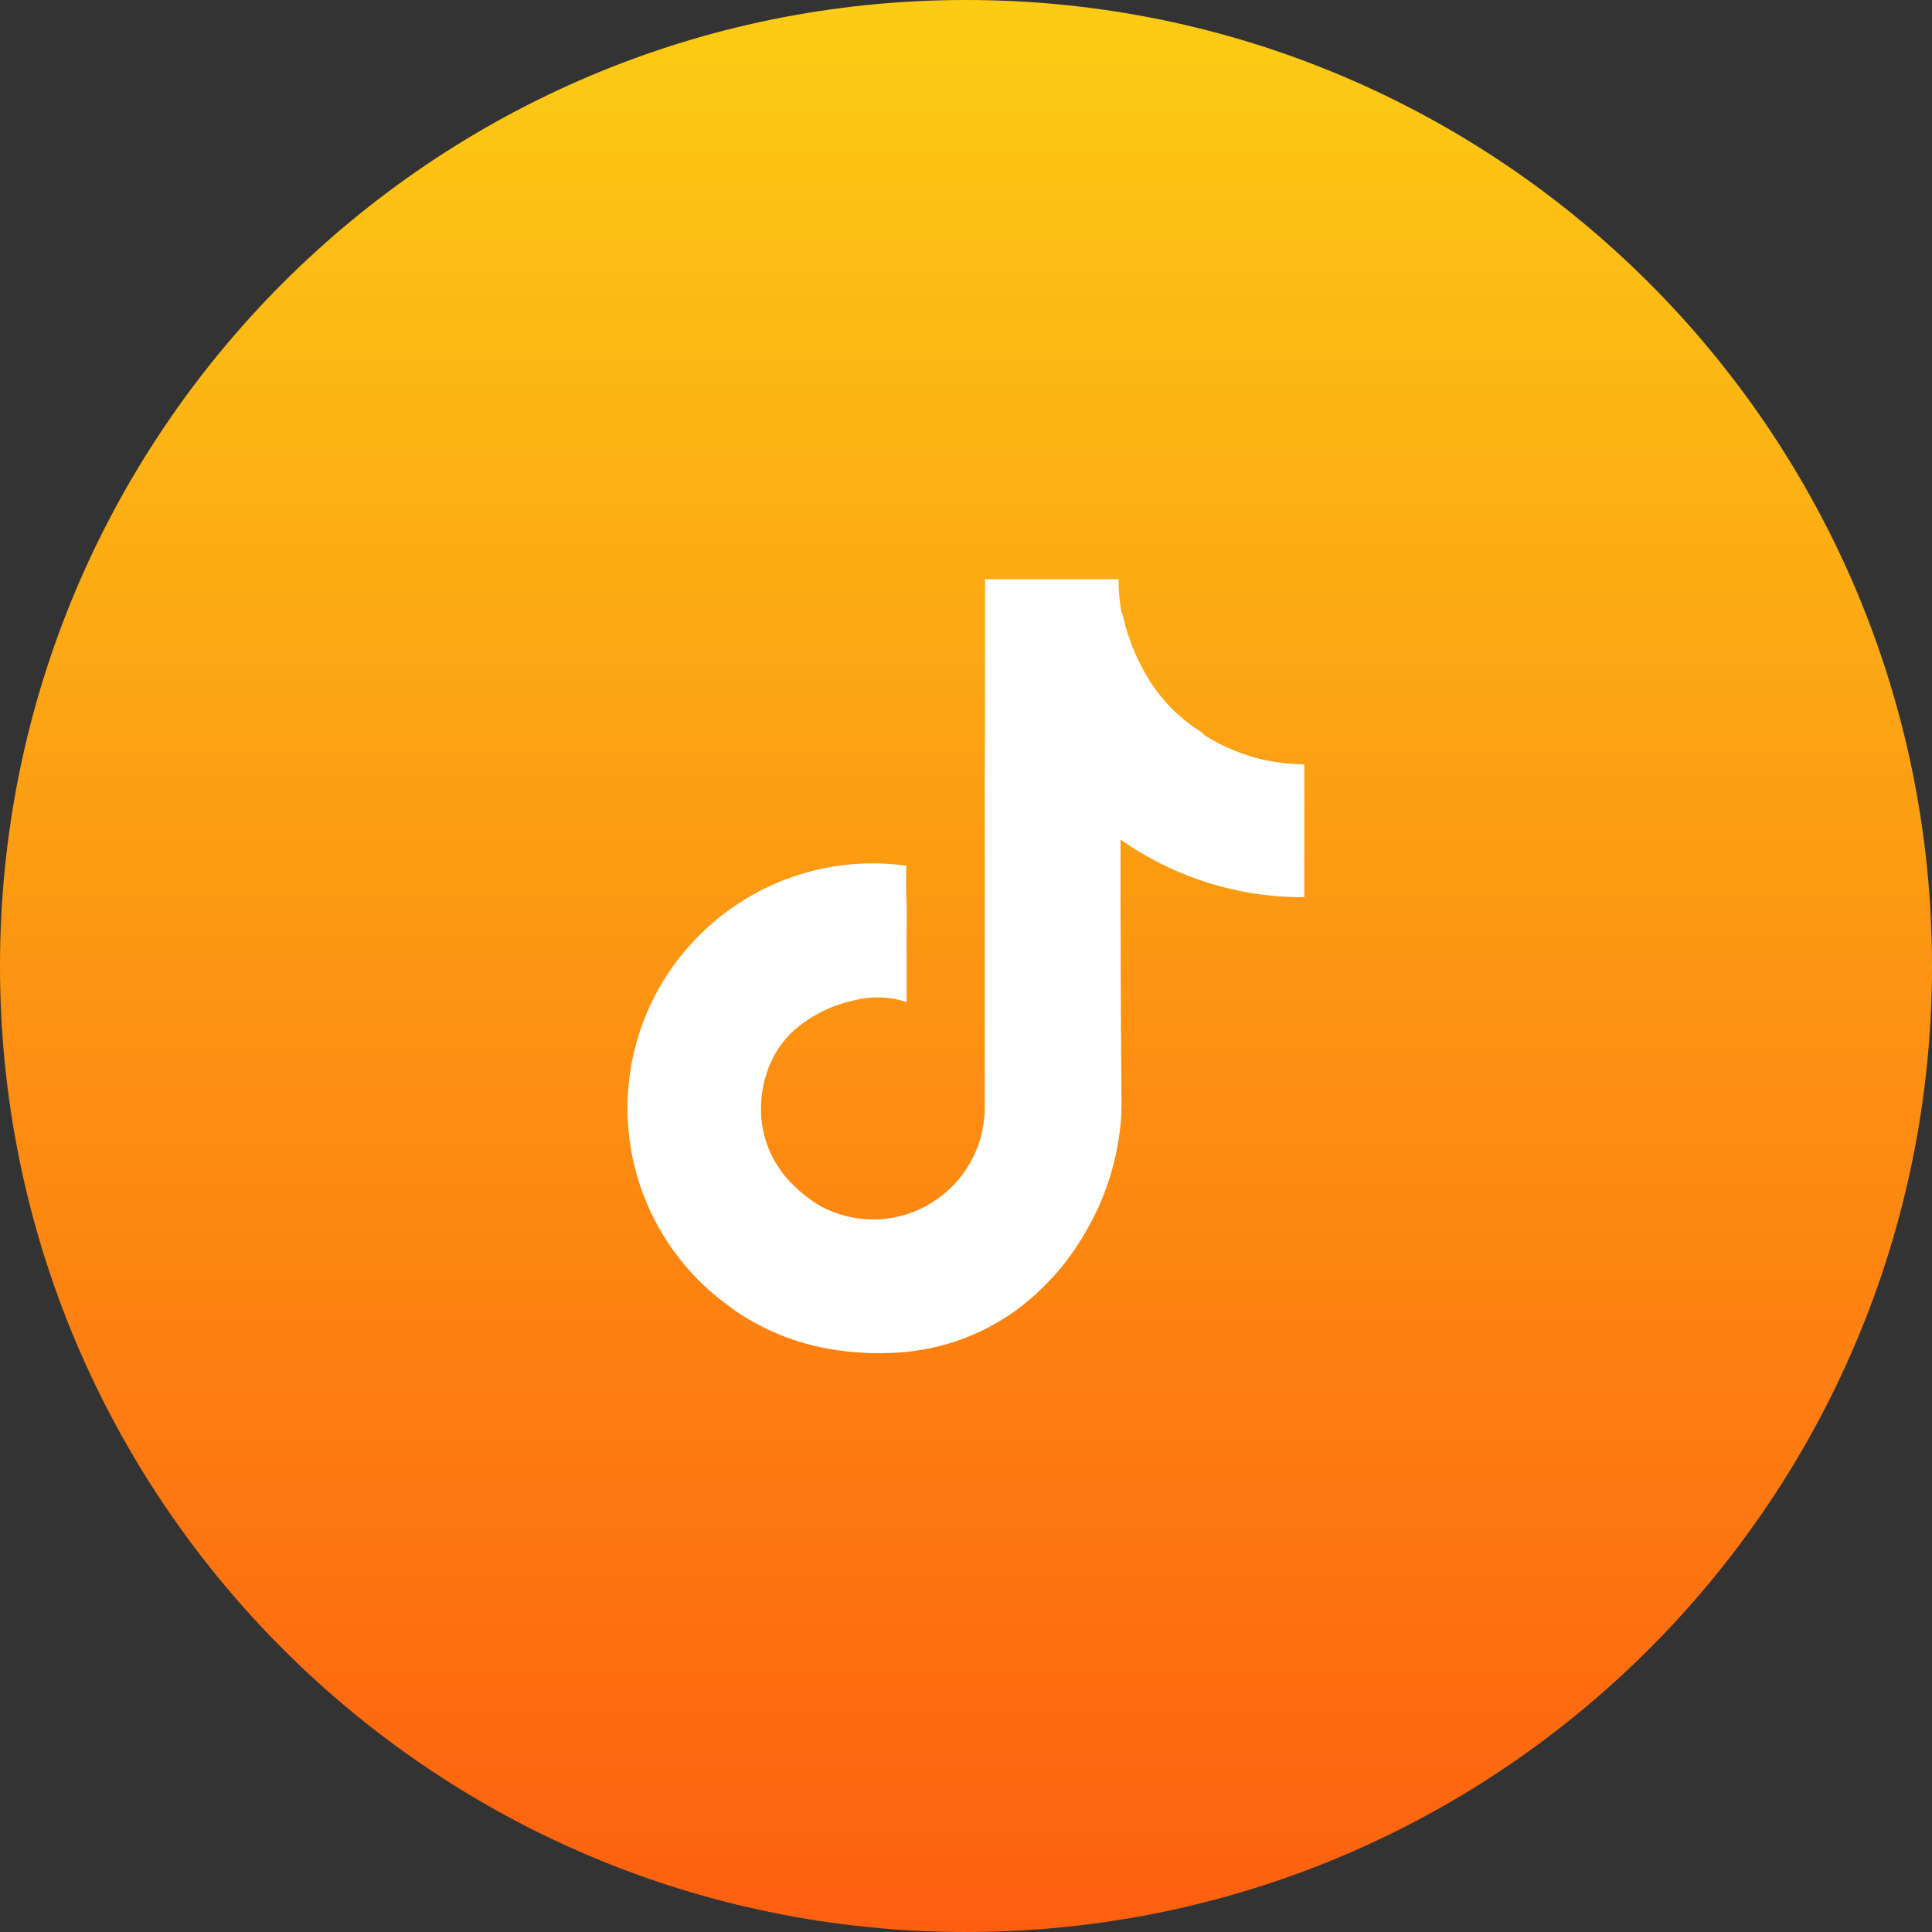
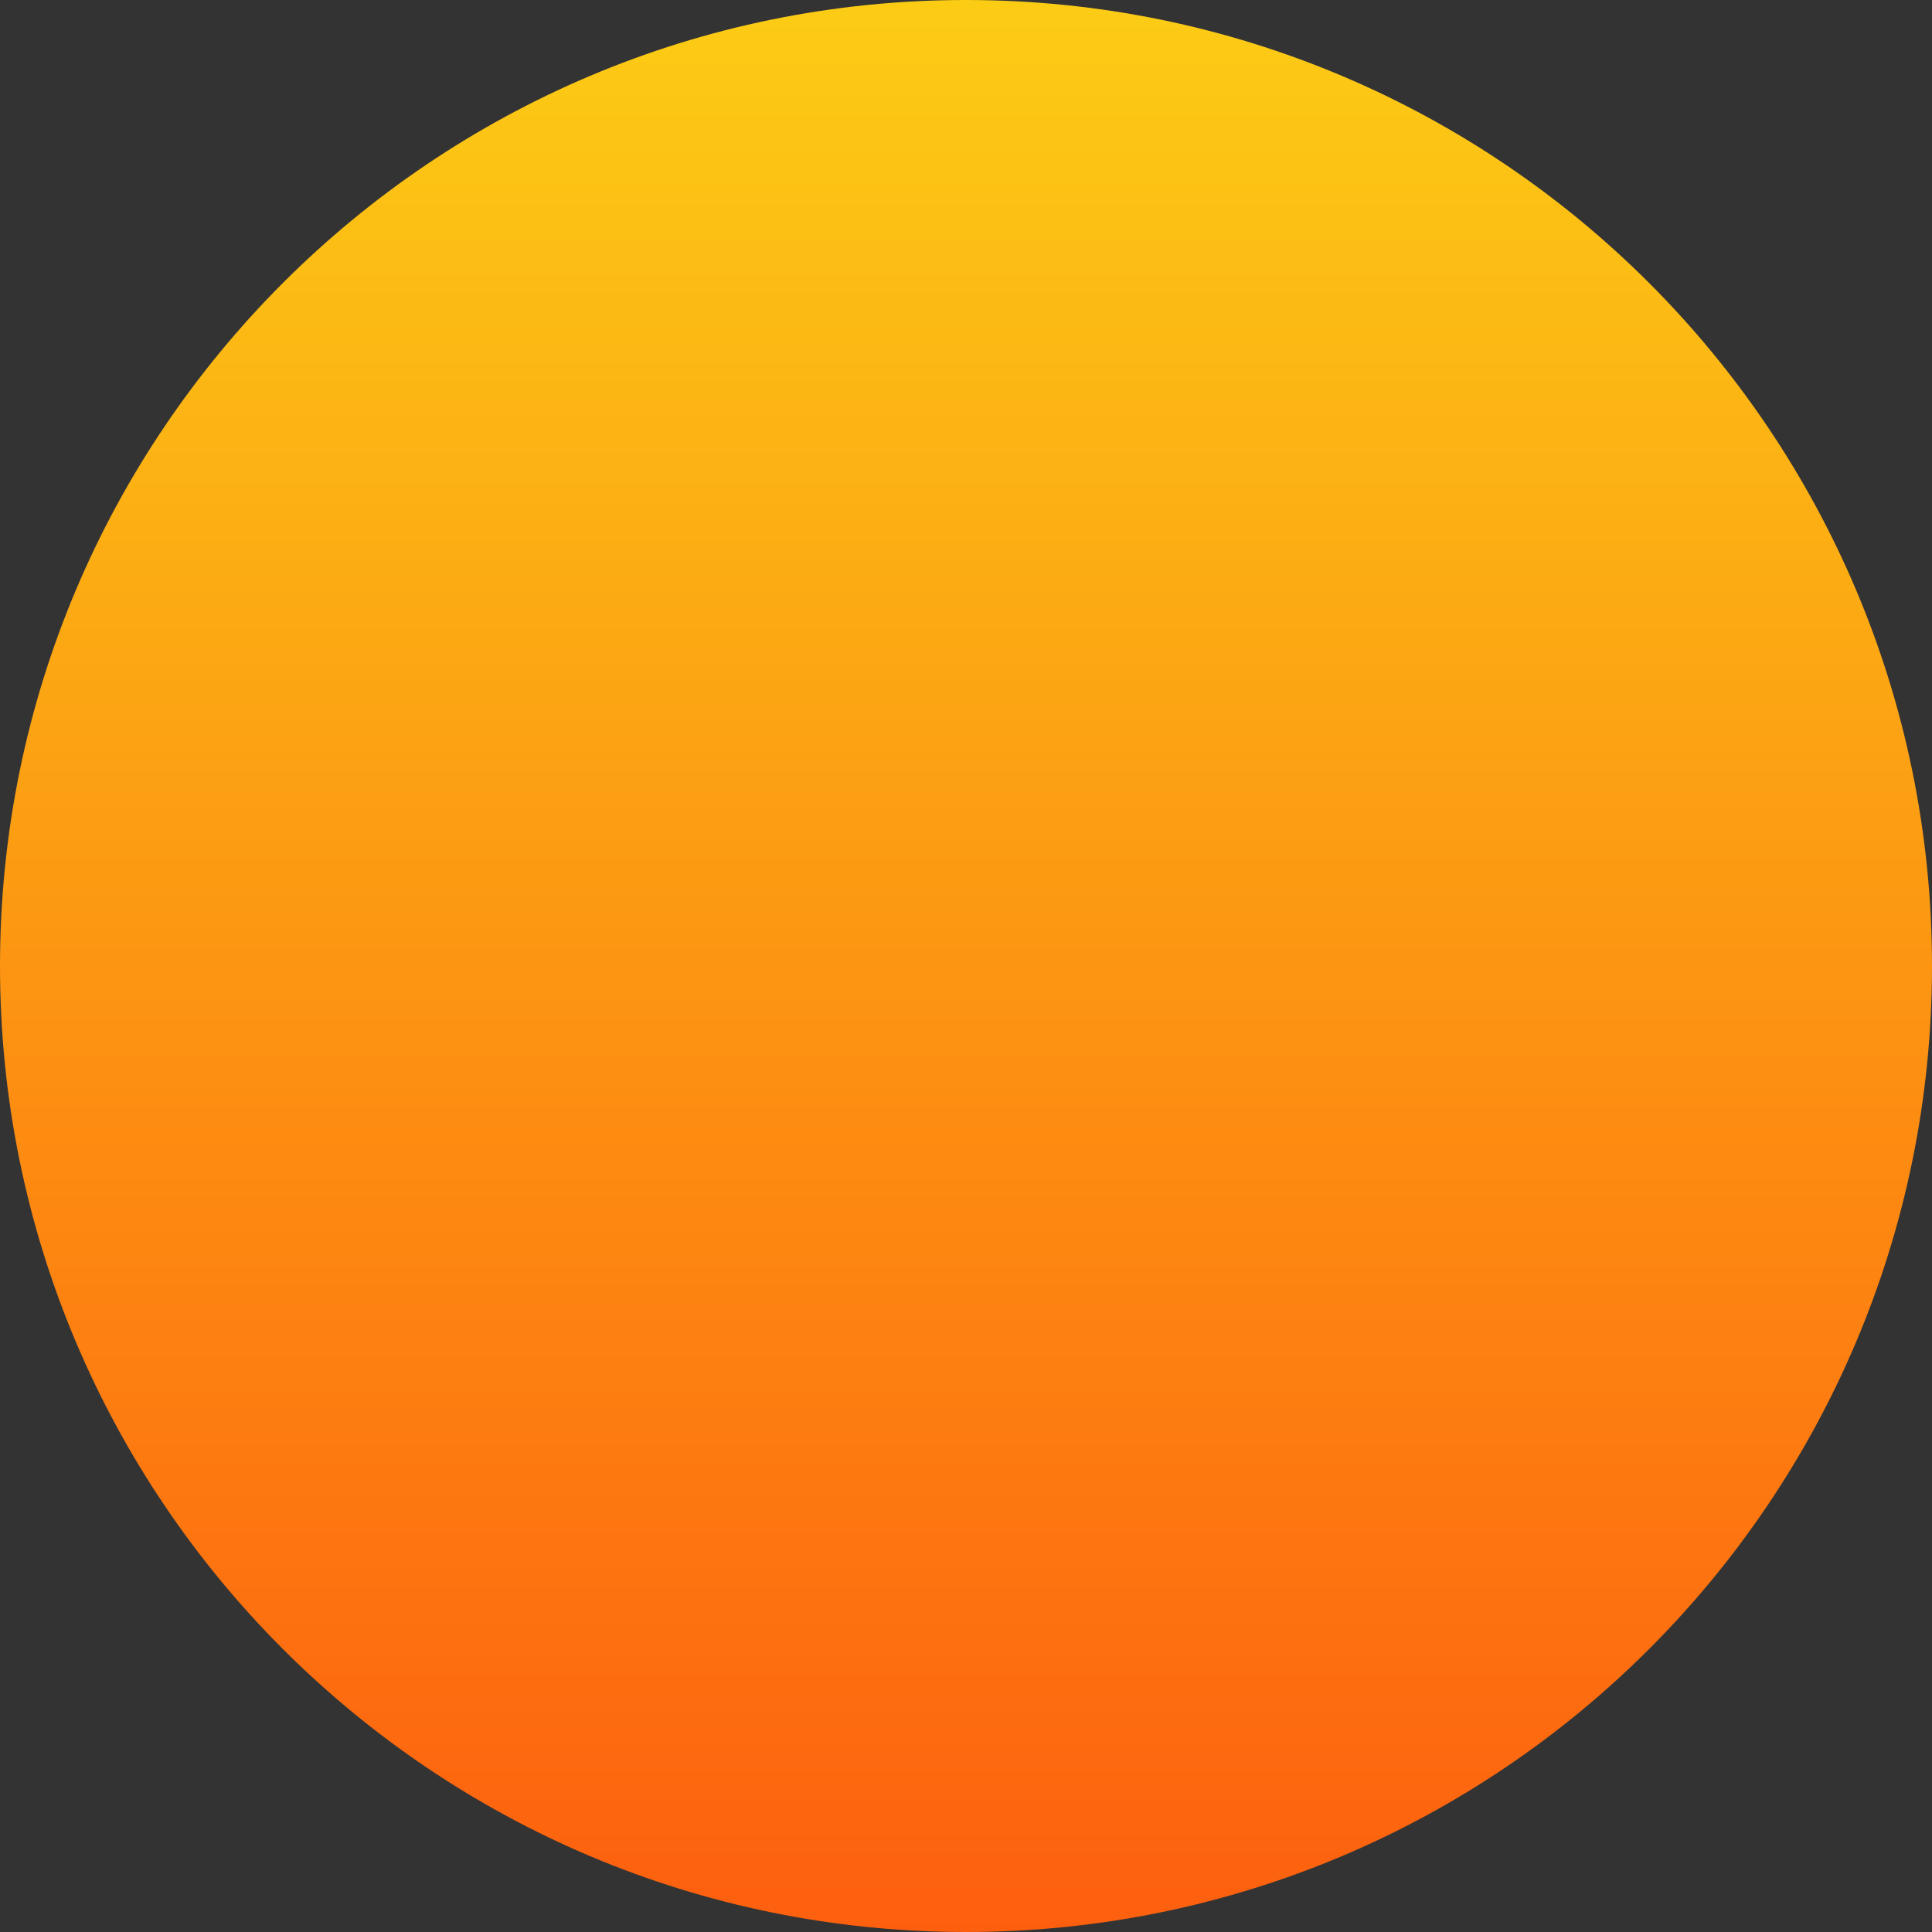
<svg xmlns="http://www.w3.org/2000/svg" width="46" height="46" viewBox="0 0 46 46" fill="none">
  <rect x="0" y="0" width="46" height="46" fill="#333333" stroke="none" />
  <path d="M0 23C0 10.297 10.297 0 23 0C35.703 0 46 10.297 46 23C46 35.703 35.703 46 23 46C10.297 46 0 35.703 0 23Z" fill="url(#paint0_linear_261_2441)" />
-   <path d="M31.055 18.901V18.199C30.745 18.195 30.437 18.162 30.134 18.1C29.619 17.989 29.128 17.79 28.683 17.509C28.656 17.476 28.624 17.446 28.588 17.421C27.987 17.043 27.5 16.508 27.182 15.873C26.969 15.471 26.814 15.041 26.721 14.595H26.704C26.655 14.33 26.631 14.06 26.634 13.79H23.453C23.453 15.322 23.458 16.854 23.446 18.387V26.41C23.439 26.855 23.322 27.291 23.103 27.679C22.885 28.066 22.573 28.393 22.195 28.629C21.802 28.877 21.349 29.016 20.884 29.033C20.419 29.049 19.958 28.942 19.547 28.722C19.245 28.547 18.973 28.324 18.741 28.062C18.406 27.678 18.194 27.202 18.135 26.696C18.077 26.174 18.172 25.648 18.408 25.179C18.549 24.905 18.745 24.662 18.983 24.464C19.376 24.146 19.838 23.925 20.332 23.819C20.746 23.712 21.18 23.725 21.586 23.857V22.276C21.586 21.967 21.596 21.657 21.579 21.355C21.569 21.107 21.579 20.86 21.579 20.612C20.241 20.425 18.88 20.71 17.73 21.418C16.941 21.902 16.278 22.565 15.794 23.353C15.024 24.612 14.762 26.117 15.061 27.562C15.361 29.007 16.199 30.284 17.406 31.133L17.449 31.169C18.082 31.613 18.799 31.923 19.555 32.081C20.092 32.191 20.64 32.235 21.187 32.213C22.272 32.185 23.324 31.829 24.202 31.19C24.87 30.695 25.428 30.067 25.841 29.345C26.328 28.517 26.62 27.59 26.692 26.632C26.712 26.372 26.7 26.112 26.699 25.852C26.685 23.898 26.678 21.943 26.68 19.989C27.959 20.891 29.489 21.371 31.055 21.362V18.901Z" fill="white" />
  <defs>
    <linearGradient id="paint0_linear_261_2441" x1="23" y1="0" x2="23" y2="46" gradientUnits="userSpaceOnUse">
      <stop stop-color="#FCCC15" />
      <stop offset="1" stop-color="#FD5F0F" />
    </linearGradient>
  </defs>
</svg>